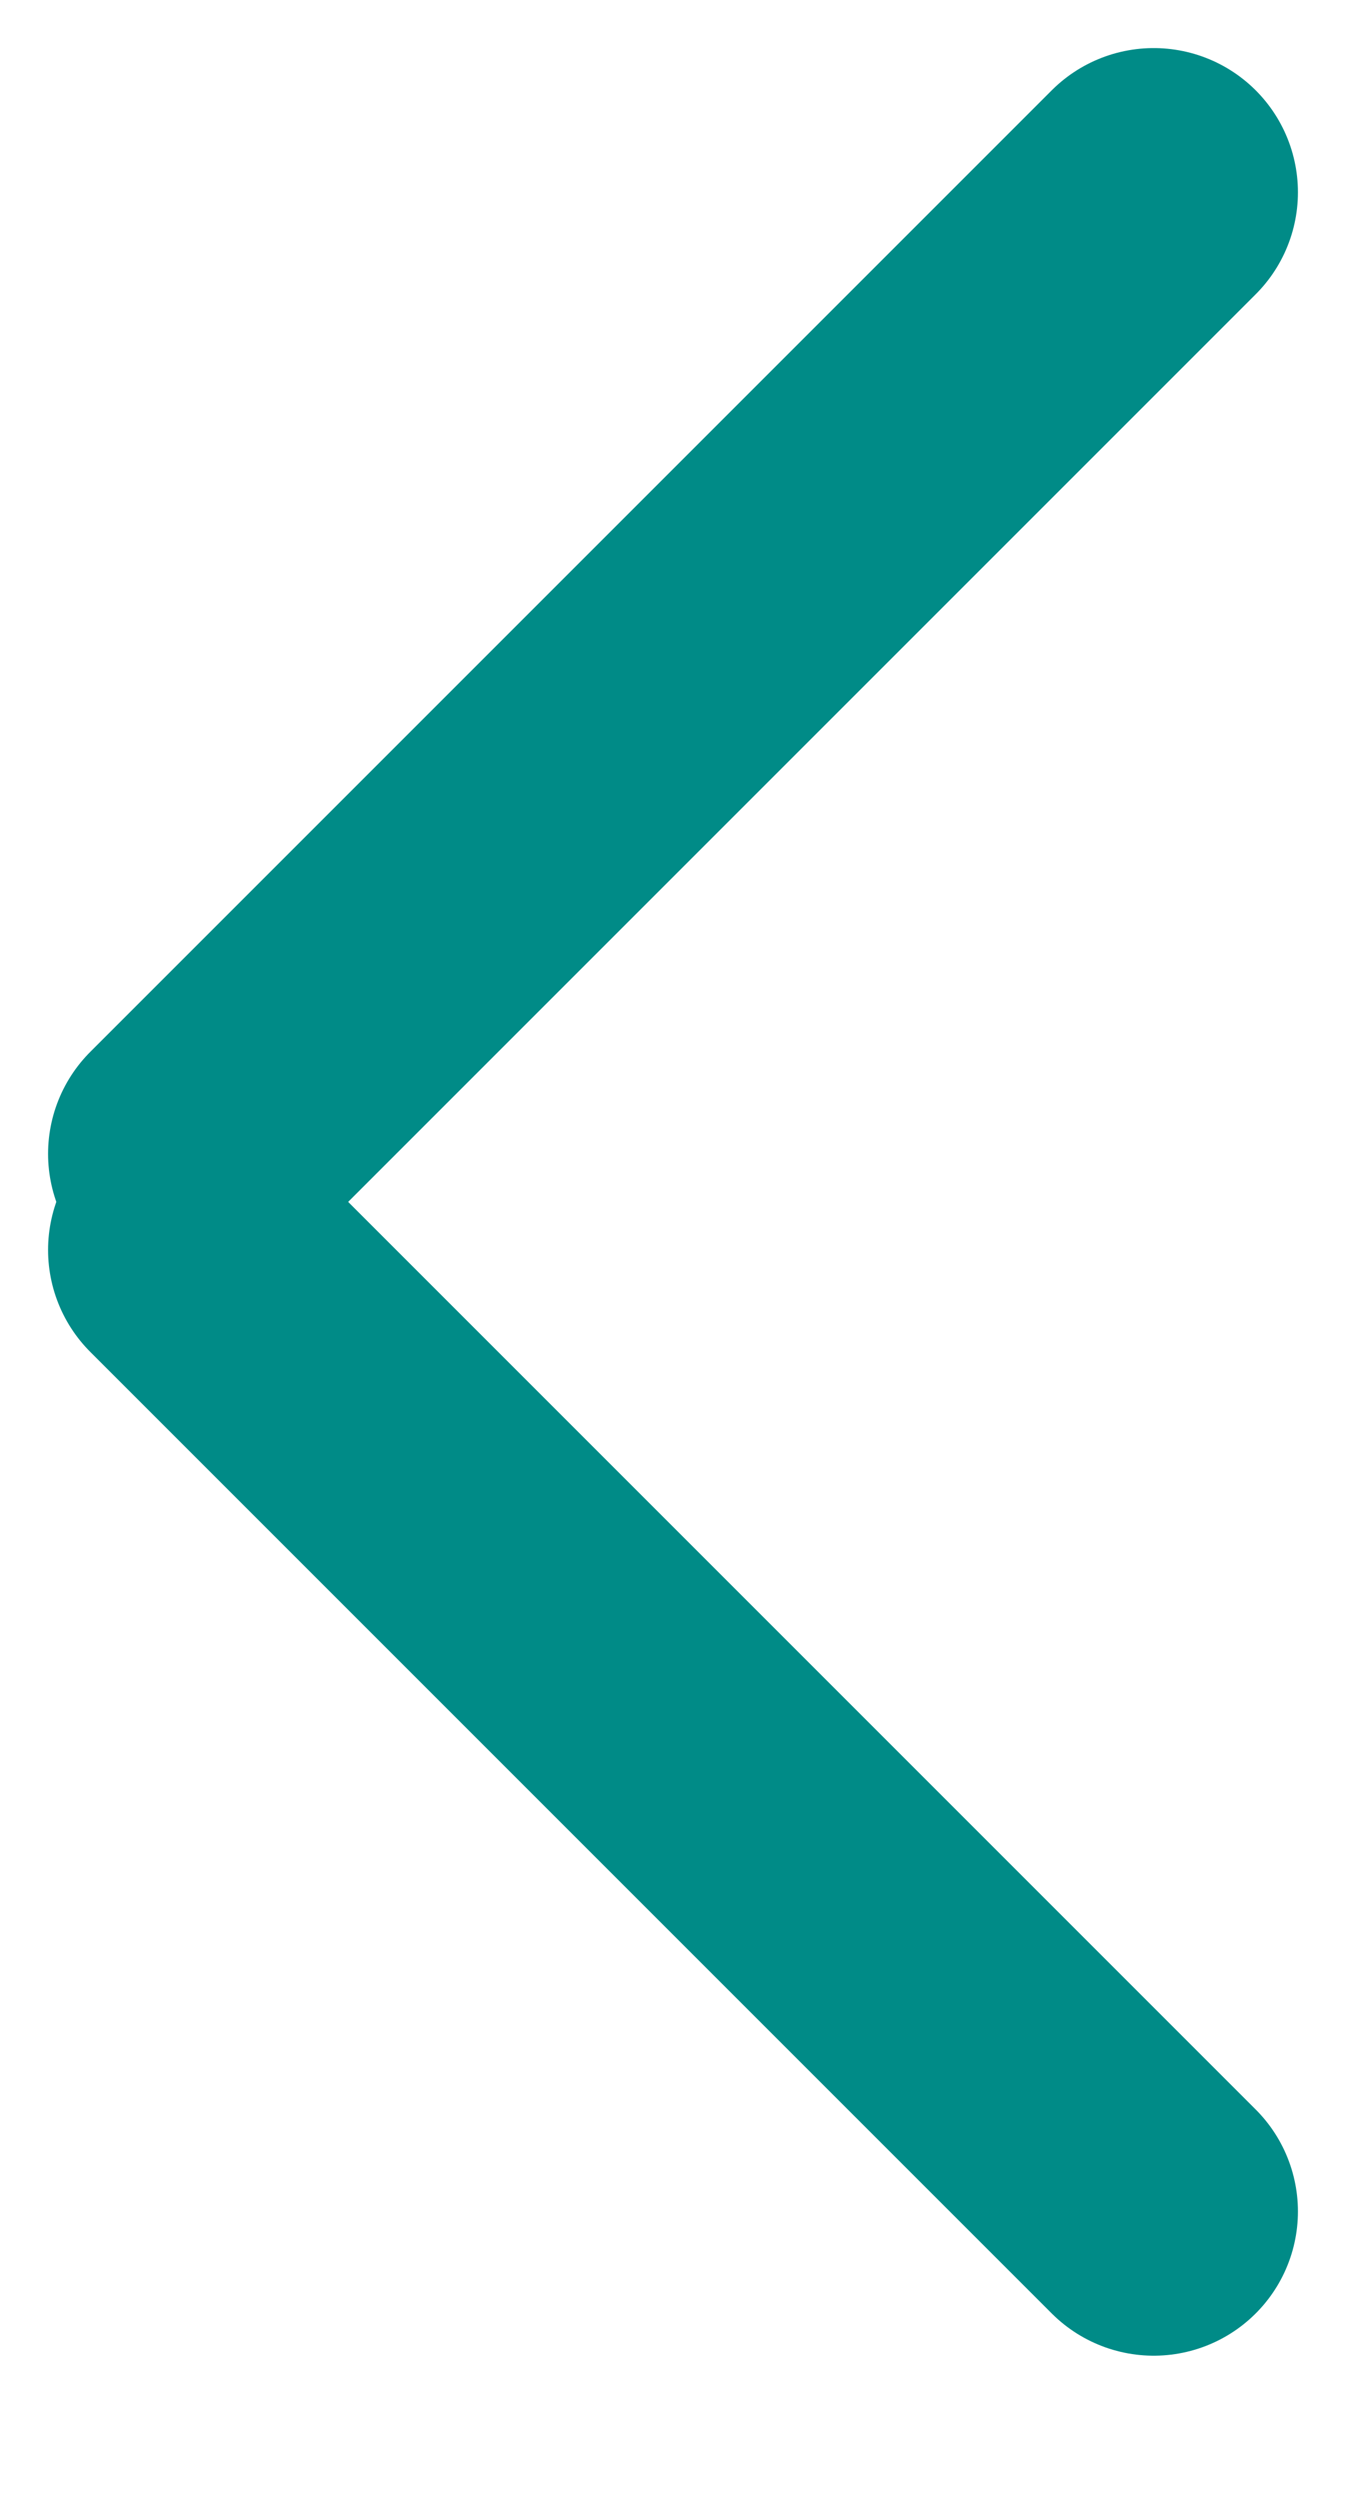
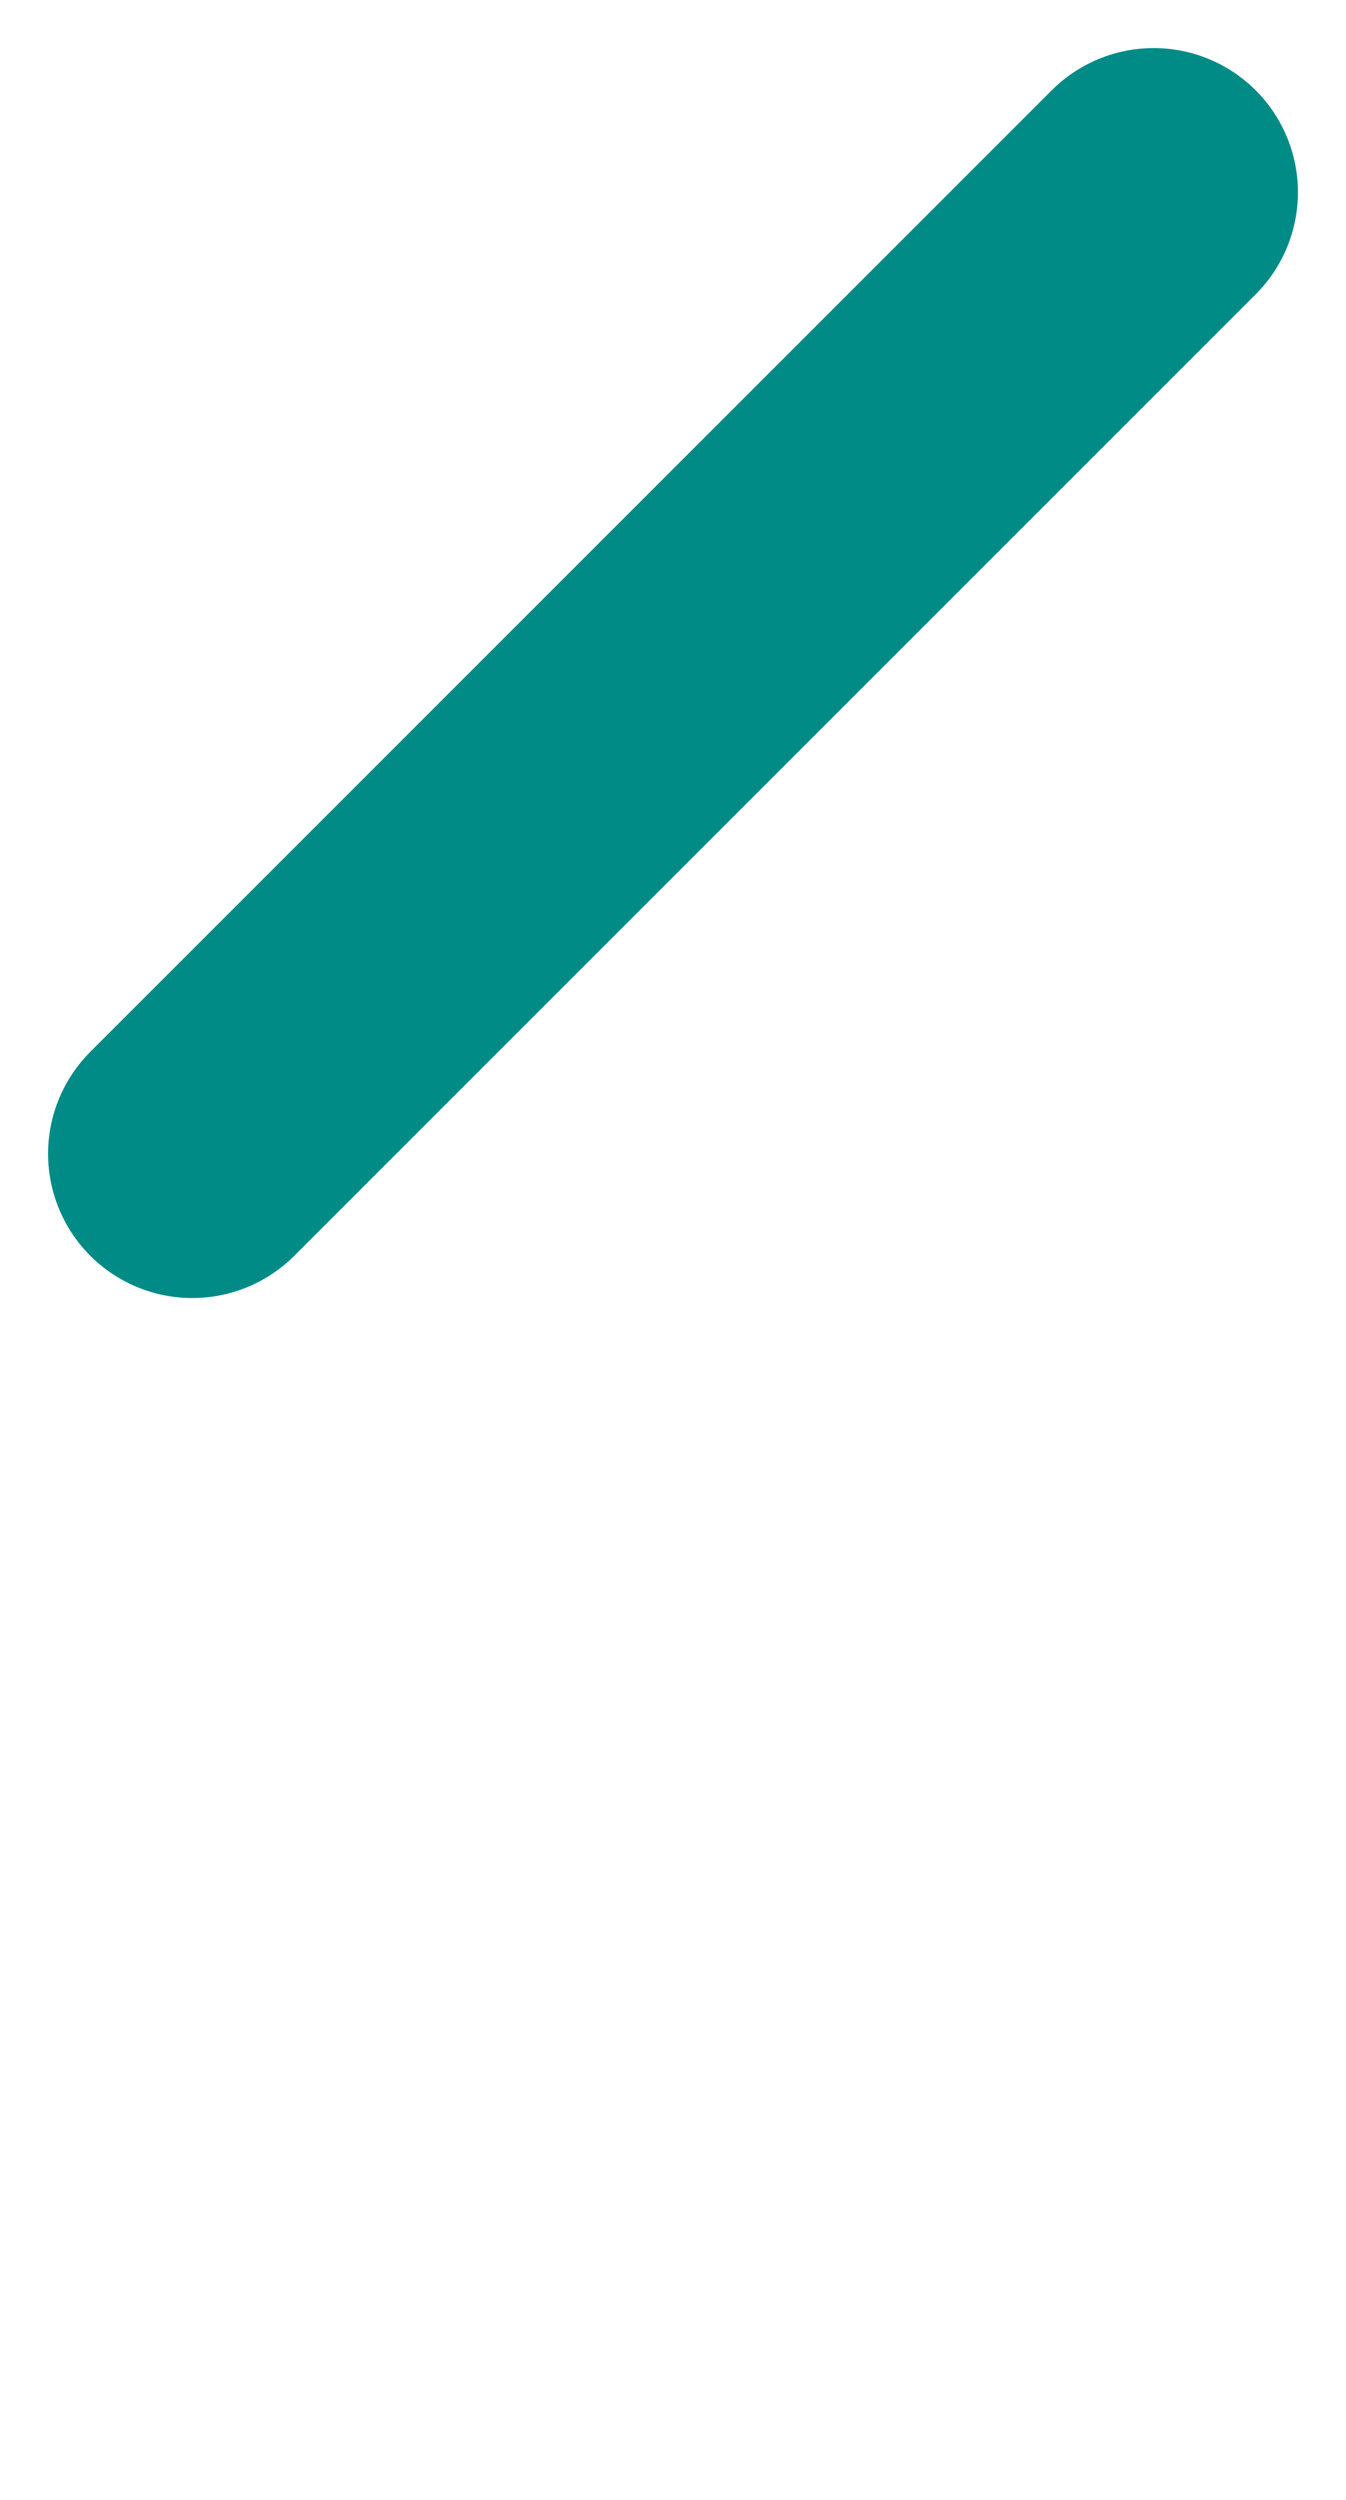
<svg xmlns="http://www.w3.org/2000/svg" width="7" height="13" viewBox="0 0 7 13" fill="none">
  <path d="M6 1L1 6" stroke="#008B87" stroke-width="1.5" stroke-linecap="round" />
-   <path d="M6 11.5L1 6.5" stroke="#008B87" stroke-width="1.5" stroke-linecap="round" />
</svg>